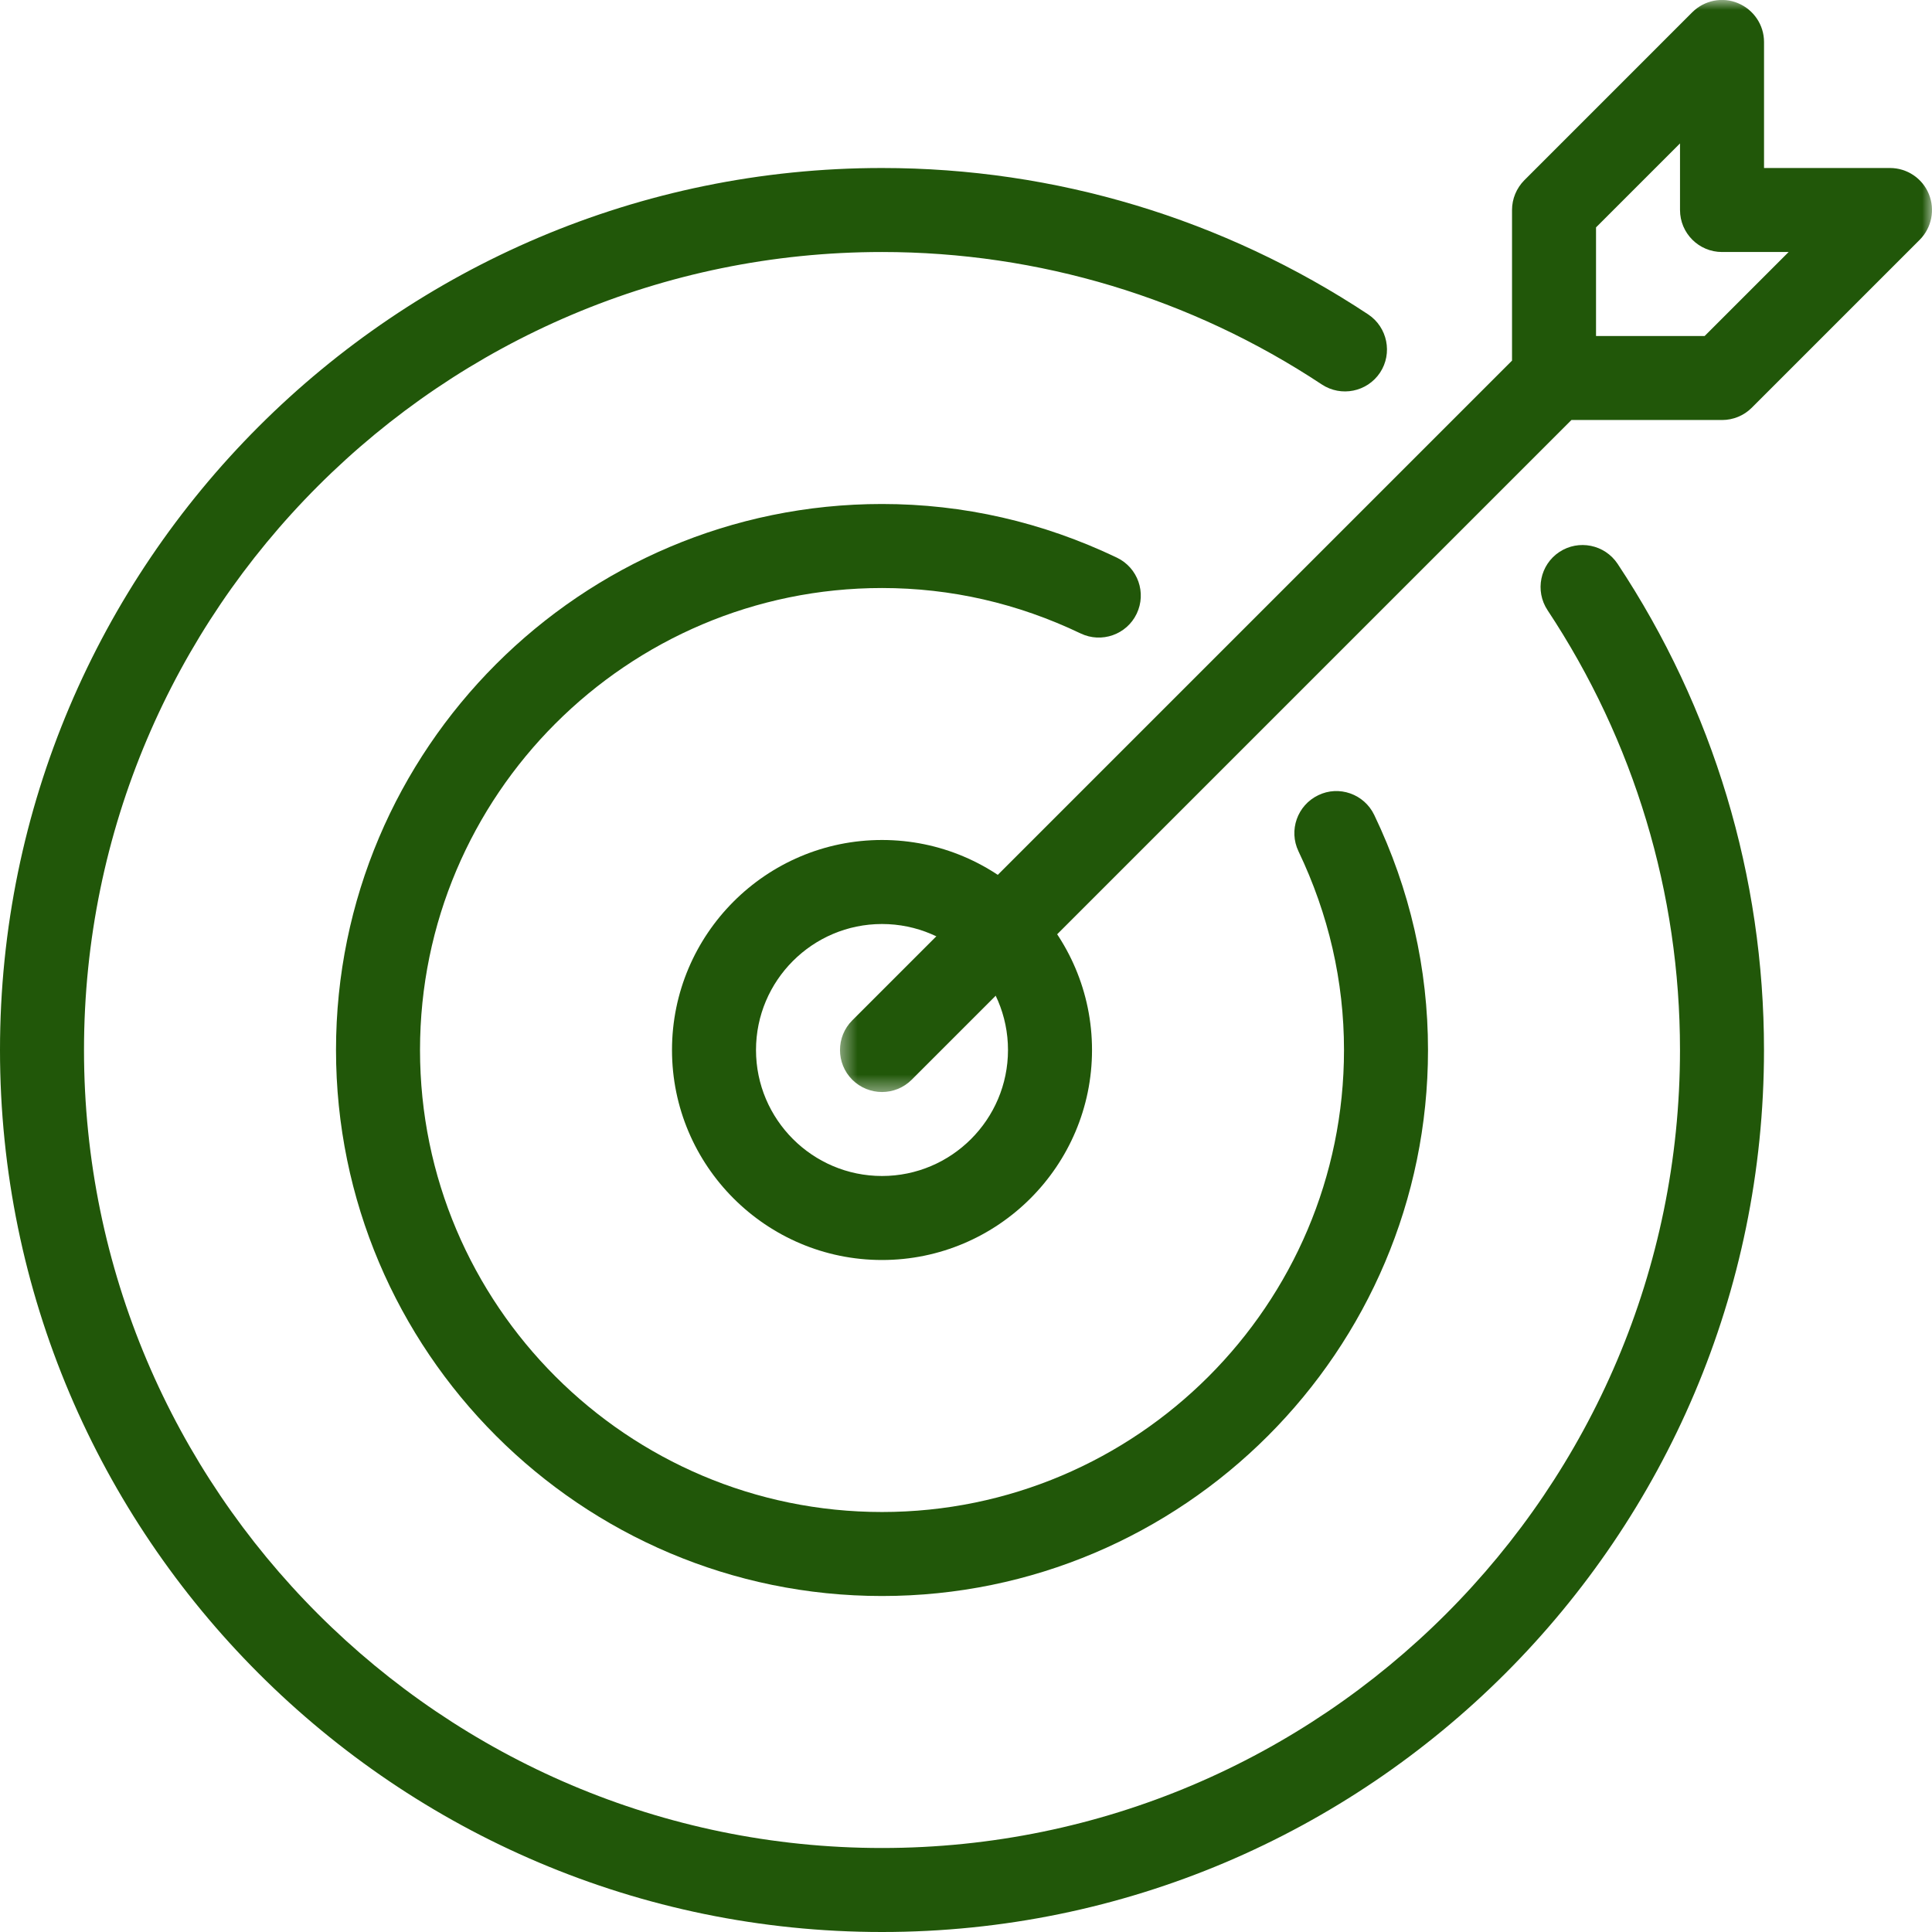
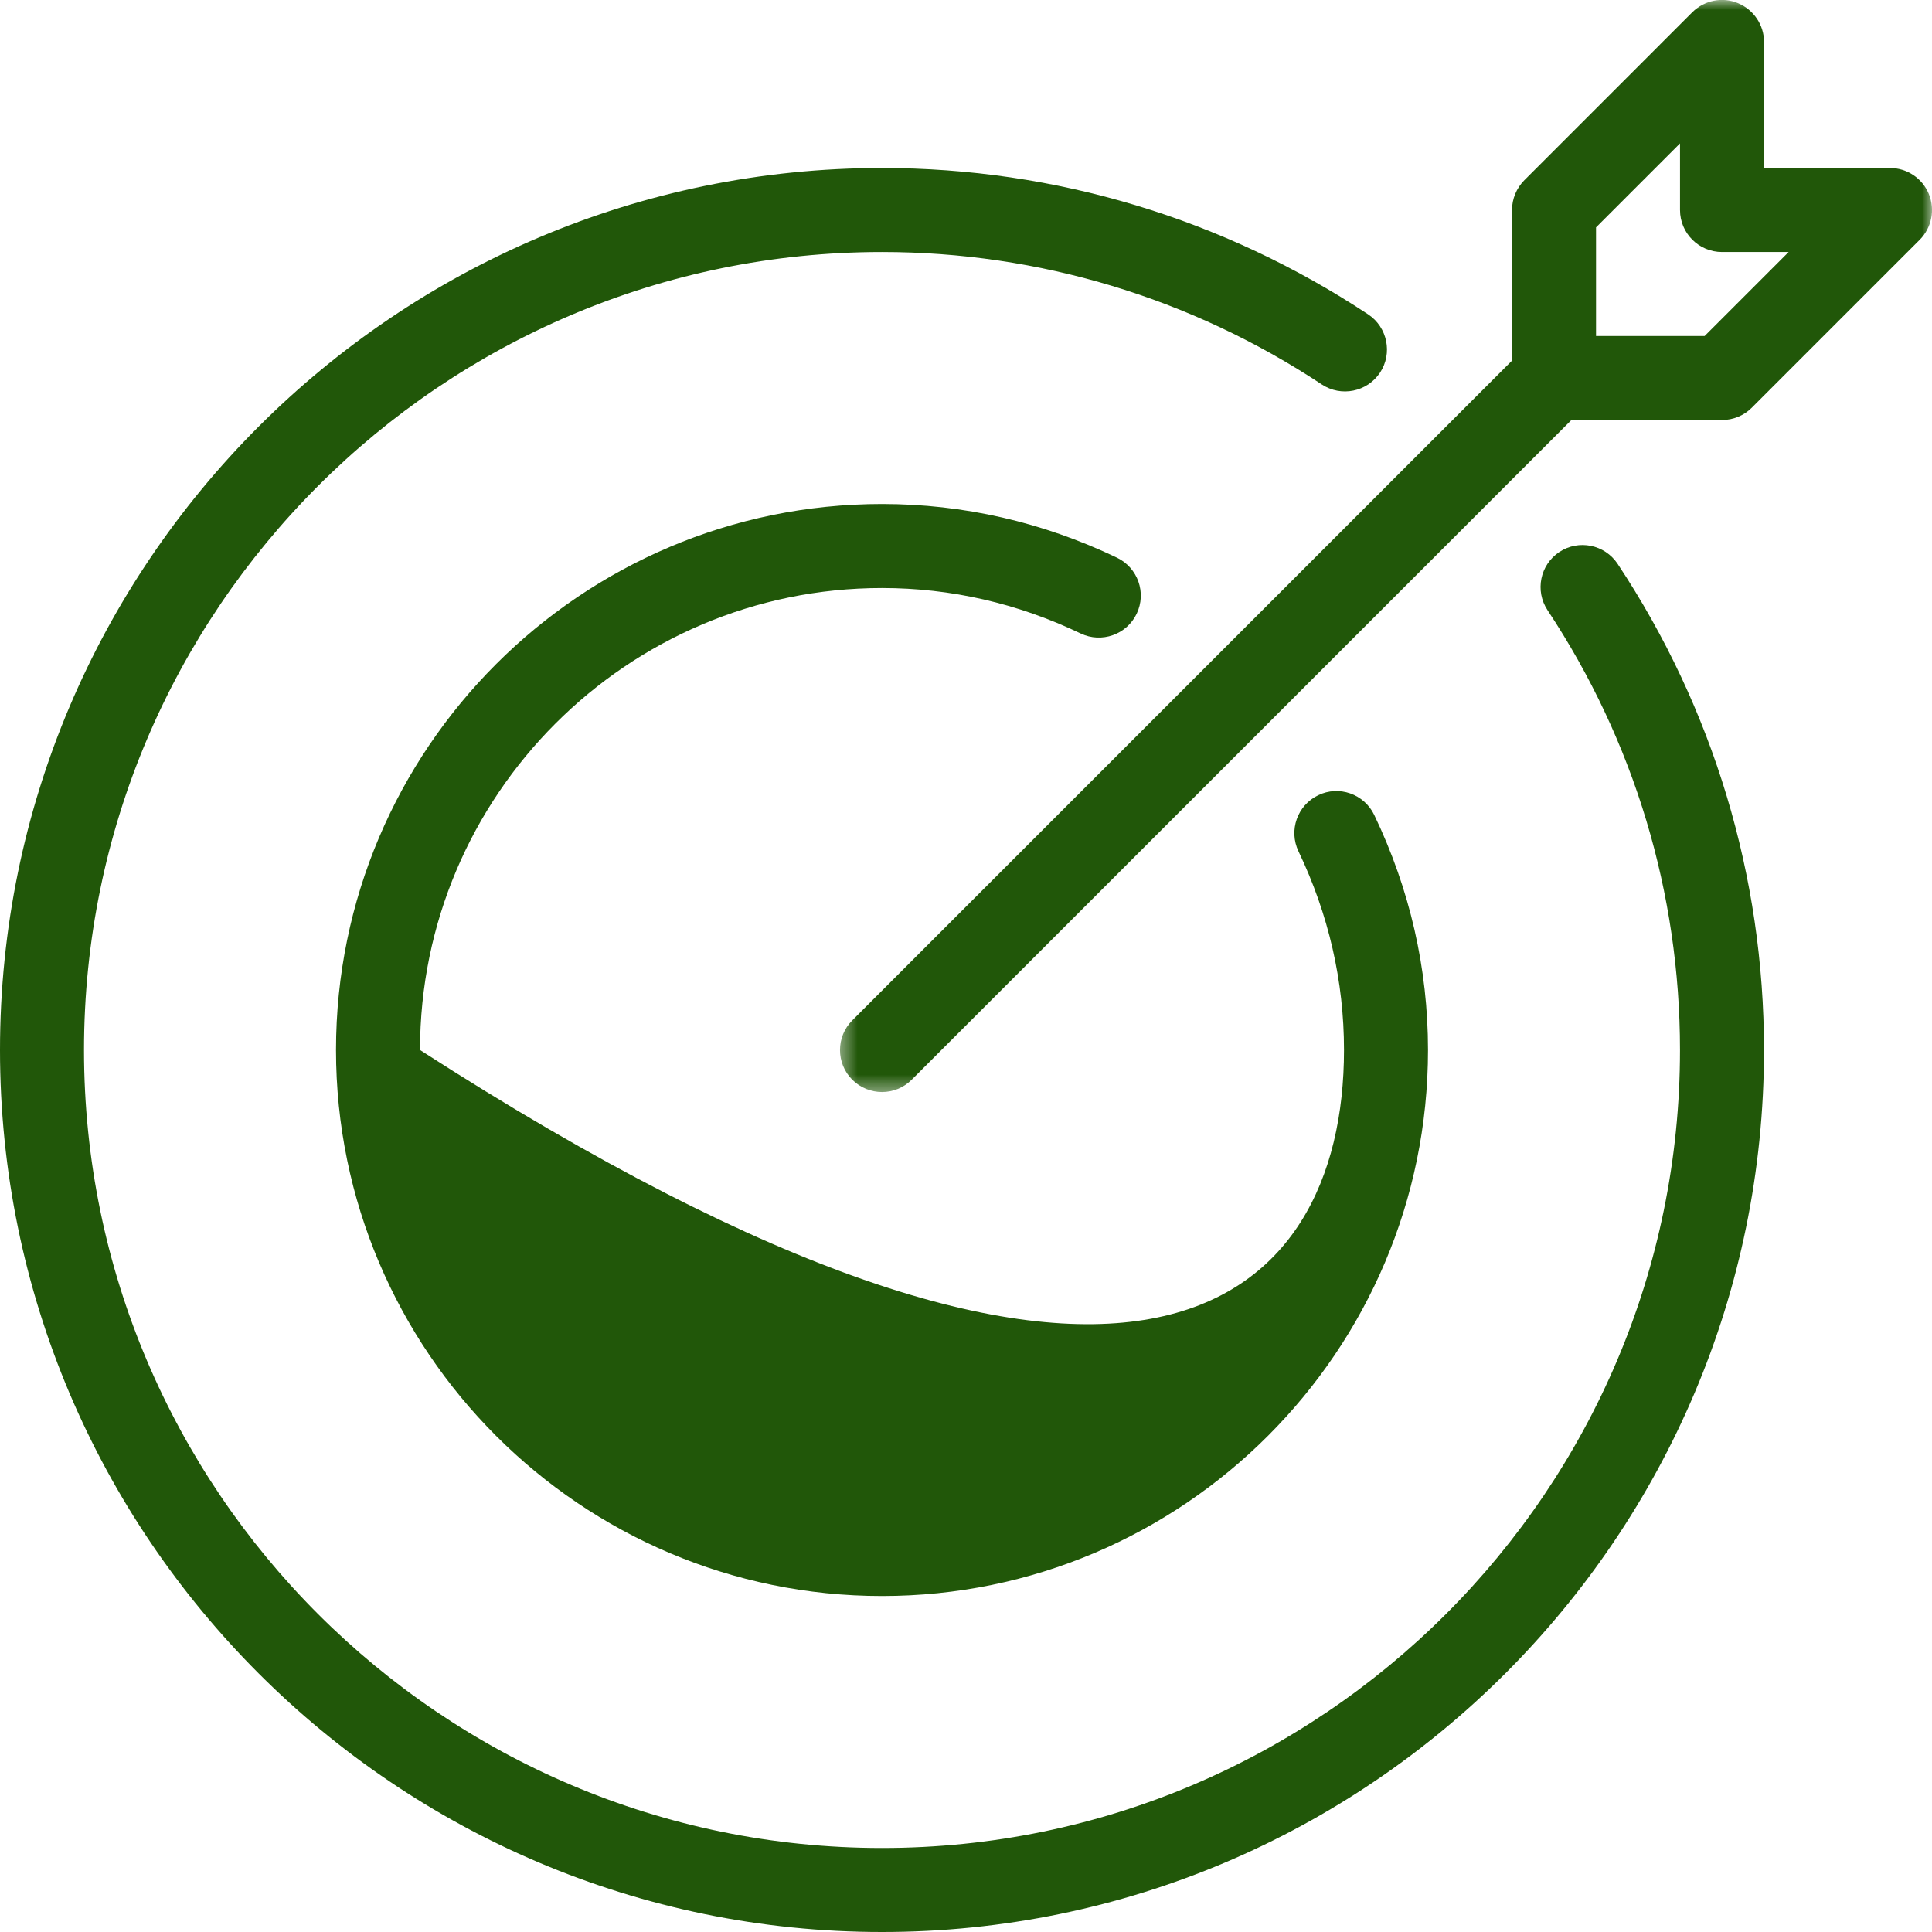
<svg xmlns="http://www.w3.org/2000/svg" width="98" height="98" viewBox="0 0 98 98" fill="none">
  <path d="M44.739 98C20.069 98 0 77.931 0 53.261C0 28.591 20.069 8.522 44.739 8.522C53.533 8.522 62.059 11.091 69.401 15.948C70.377 16.596 70.65 17.922 70.002 18.902C69.346 19.886 68.025 20.146 67.049 19.502C60.41 15.11 52.694 12.783 44.739 12.783C22.421 12.783 4.261 30.942 4.261 53.261C4.261 75.58 22.421 93.739 44.739 93.739C67.058 93.739 85.217 75.58 85.217 53.261C85.217 45.306 82.895 37.59 78.498 30.951C77.85 29.971 78.118 28.646 79.099 27.998C80.075 27.355 81.395 27.615 82.052 28.599C86.913 35.936 89.478 44.467 89.478 53.261C89.478 77.931 69.409 98 44.739 98Z" fill="#215709" />
-   <path d="M44.739 63.913C38.863 63.913 34.087 59.132 34.087 53.261C34.087 47.389 38.863 42.608 44.739 42.608C50.615 42.608 55.392 47.389 55.392 53.261C55.392 59.132 50.615 63.913 44.739 63.913ZM44.739 46.87C41.216 46.87 38.348 49.737 38.348 53.261C38.348 56.784 41.216 59.652 44.739 59.652C48.263 59.652 51.13 56.784 51.13 53.261C51.13 49.737 48.263 46.87 44.739 46.87Z" fill="#215709" />
  <mask id="mask0_15_862" style="mask-type:luminance" maskUnits="userSpaceOnUse" x="42" y="0" width="57" height="56">
    <path d="M42.498 0H98.001V55.503H42.498V0Z" fill="white" />
  </mask>
  <g mask="url(#mask0_15_862)">
    <path d="M44.74 55.392C44.195 55.392 43.65 55.183 43.232 54.77C42.401 53.938 42.401 52.588 43.232 51.757L76.697 18.292V10.652C76.697 10.086 76.923 9.545 77.319 9.144L85.84 0.622C86.454 0.013 87.371 -0.174 88.163 0.162C88.96 0.495 89.48 1.27 89.48 2.131V8.522H95.871C96.732 8.522 97.511 9.042 97.839 9.839C98.167 10.635 97.984 11.552 97.379 12.161L88.857 20.683C88.457 21.083 87.916 21.305 87.349 21.305H79.71L46.244 54.77C45.831 55.183 45.286 55.392 44.74 55.392ZM80.958 17.044H86.467L90.728 12.783H87.349C86.173 12.783 85.218 11.829 85.218 10.652V7.274L80.958 11.534V17.044Z" fill="#215709" />
  </g>
-   <path d="M44.739 80.957C29.468 80.957 17.044 68.532 17.044 53.261C17.044 37.99 29.468 25.565 44.739 25.565C48.872 25.565 52.882 26.482 56.657 28.288C57.718 28.799 58.165 30.069 57.658 31.13C57.151 32.191 55.877 32.639 54.816 32.132C51.621 30.602 48.229 29.827 44.739 29.827C31.82 29.827 21.305 40.338 21.305 53.261C21.305 66.184 31.82 76.696 44.739 76.696C57.658 76.696 68.174 66.184 68.174 53.261C68.174 49.771 67.394 46.38 65.864 43.18C65.358 42.119 65.805 40.849 66.866 40.338C67.914 39.826 69.196 40.27 69.708 41.339C71.519 45.118 72.435 49.128 72.435 53.261C72.435 68.532 60.01 80.957 44.739 80.957Z" fill="#215709" />
+   <path d="M44.739 80.957C29.468 80.957 17.044 68.532 17.044 53.261C17.044 37.99 29.468 25.565 44.739 25.565C48.872 25.565 52.882 26.482 56.657 28.288C57.718 28.799 58.165 30.069 57.658 31.13C57.151 32.191 55.877 32.639 54.816 32.132C51.621 30.602 48.229 29.827 44.739 29.827C31.82 29.827 21.305 40.338 21.305 53.261C57.658 76.696 68.174 66.184 68.174 53.261C68.174 49.771 67.394 46.38 65.864 43.18C65.358 42.119 65.805 40.849 66.866 40.338C67.914 39.826 69.196 40.27 69.708 41.339C71.519 45.118 72.435 49.128 72.435 53.261C72.435 68.532 60.01 80.957 44.739 80.957Z" fill="#215709" />
</svg>